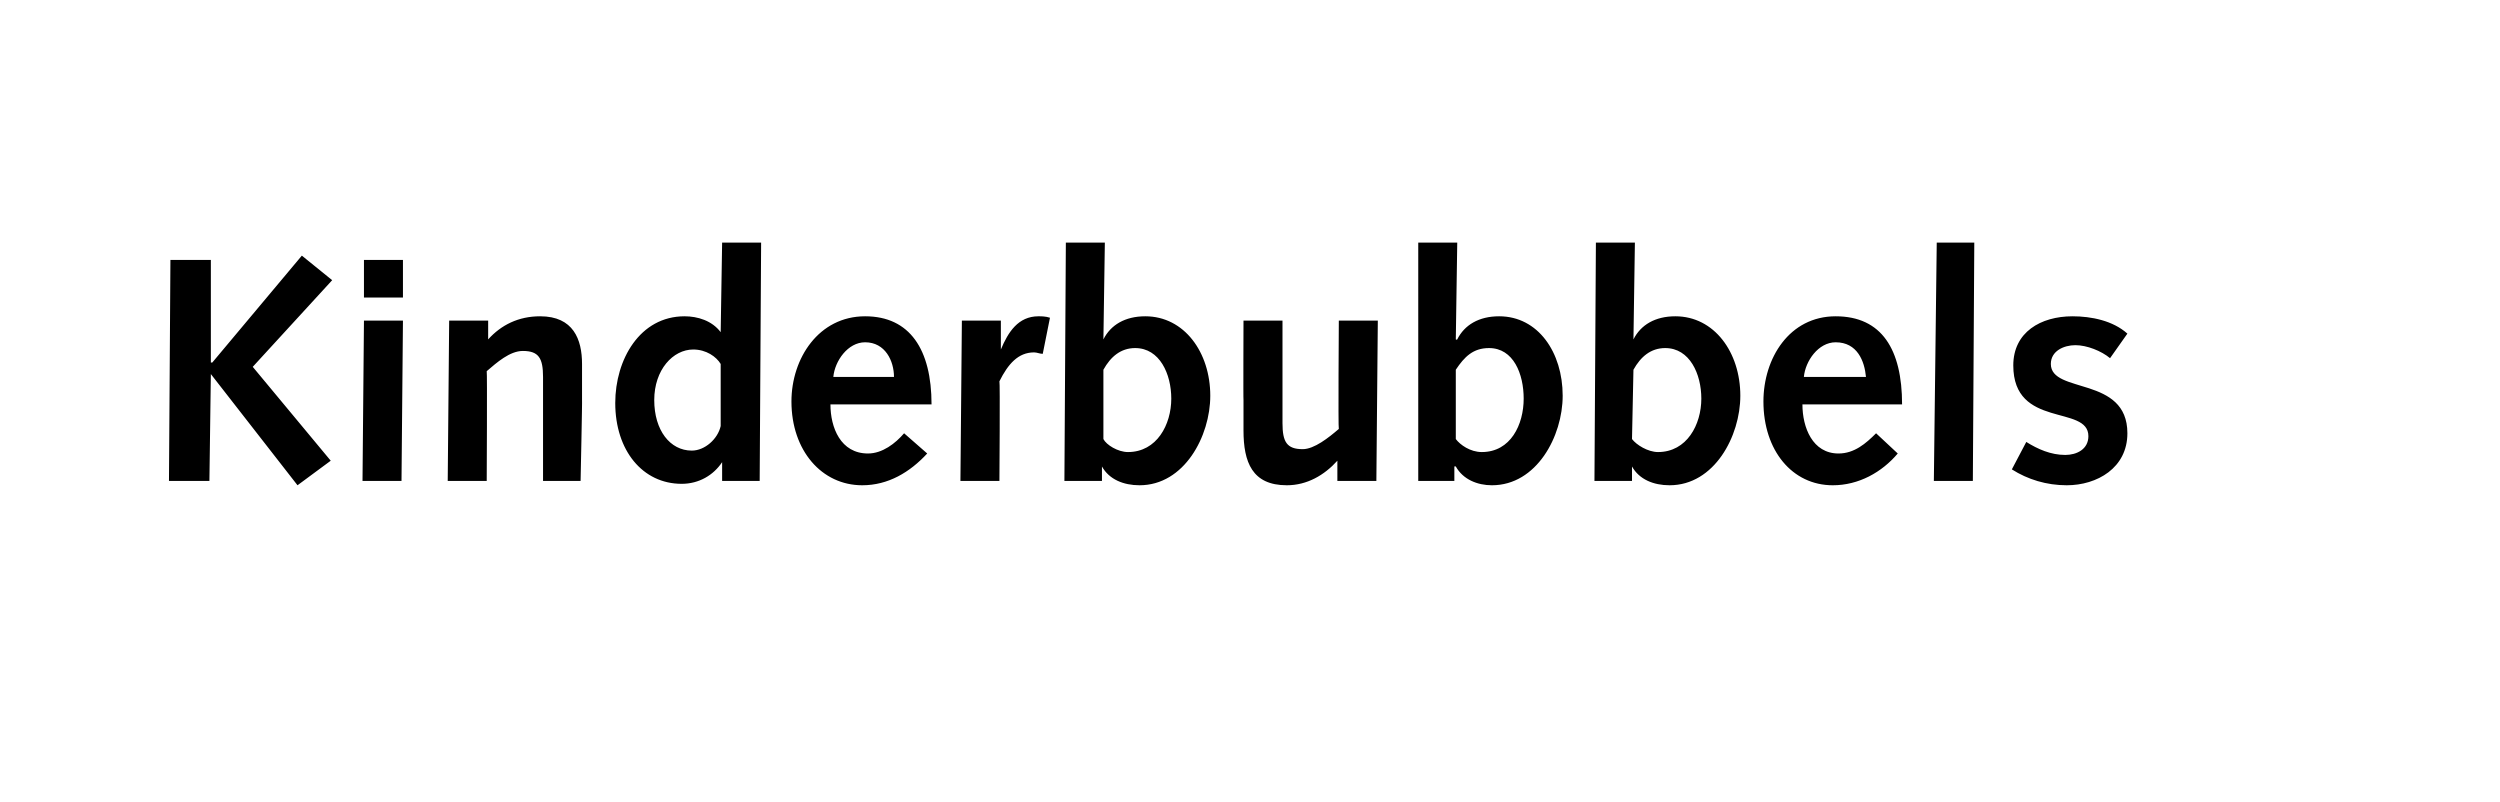
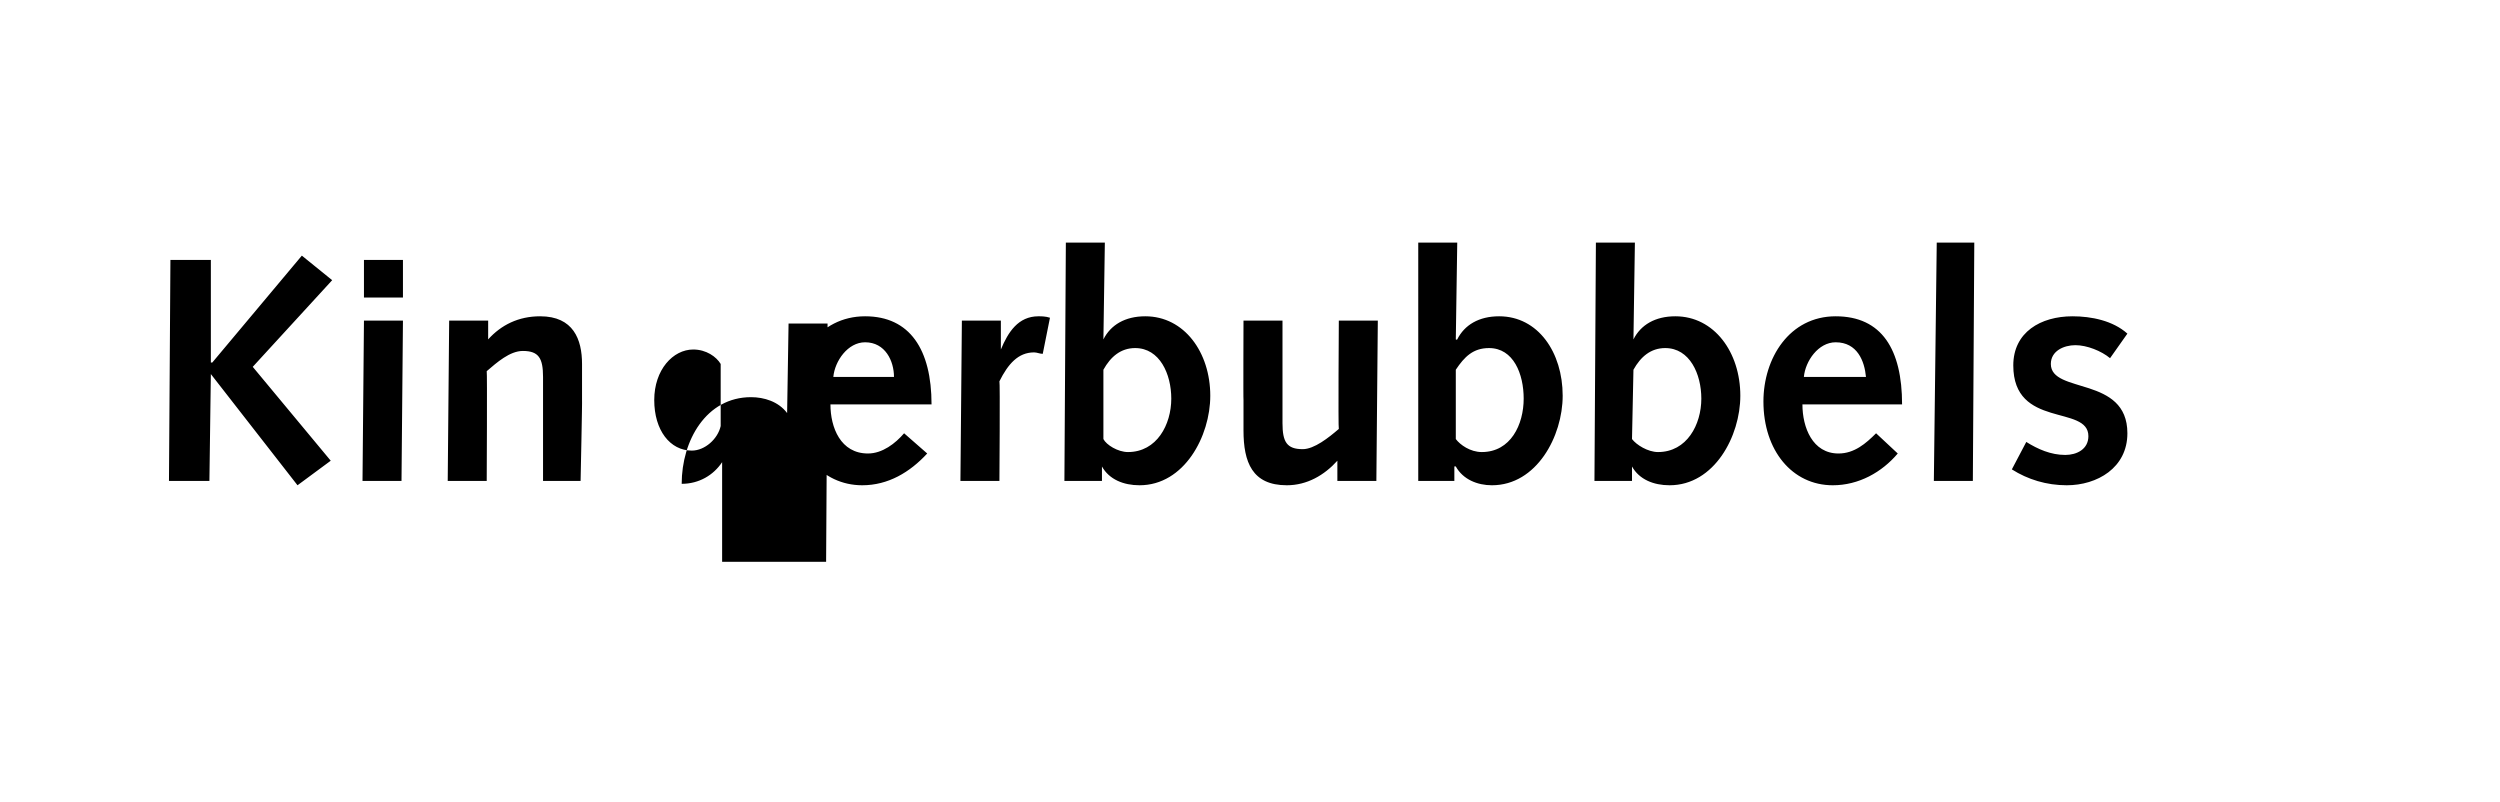
<svg xmlns="http://www.w3.org/2000/svg" version="1.1" width="173.1px" height="55.5px" viewBox="0 -1 173.1 55.5" style="top:-1px">
  <desc>Kinderbubbels</desc>
  <defs />
  <g id="Polygon66060">
-     <path d="m11.8 17h2.8v7.1h.1l6.2-7.4l2.1 1.7l-5.5 6l5.4 6.5l-2.3 1.7l-6-7.7l-.1 7.4h-2.8l.1-15.3zm13.4 4.2h2.7l-.1 11.1h-2.7l.1-11.1zm0-4.2h2.7v2.6h-2.7V17zm5.9 4.2h2.7v1.3c.9-1 2.1-1.6 3.6-1.6c2.3 0 2.9 1.6 2.9 3.3v2.5c.02-.02-.1 5.6-.1 5.6h-2.6v-7.2c0-1.3-.3-1.8-1.4-1.8c-.9 0-1.8.8-2.5 1.4c.04.03 0 7.6 0 7.6H31l.1-11.1zM50 31s0 .04 0 0c-.6.9-1.6 1.5-2.8 1.5c-2.7 0-4.6-2.3-4.6-5.6c0-3 1.7-6 4.8-6c.9 0 1.9.3 2.5 1.1c-.01-.05 0 0 0 0l.1-6.2h2.7l-.1 16.5H50V31zm-.1-6.8c-.3-.5-1-1-1.9-1c-1.4 0-2.7 1.4-2.7 3.5c0 2.1 1.1 3.5 2.6 3.5c.9 0 1.8-.8 2-1.7v-4.3zm7.6 2.8c0 1.6.7 3.4 2.6 3.4c1 0 1.9-.7 2.5-1.4l1.6 1.4c-1.2 1.3-2.7 2.2-4.5 2.2c-2.8 0-4.9-2.4-4.9-5.8c0-3 1.9-5.9 5.1-5.9c3.1 0 4.6 2.3 4.6 6.1h-7zm4.4-1.9c0-1.1-.6-2.4-2-2.4c-1.2 0-2.1 1.3-2.2 2.4h4.2zm4.7-3.9h2.7v2s-.01.03 0 0c.5-1.2 1.2-2.3 2.6-2.3c.2 0 .5 0 .8.1l-.5 2.5c-.2 0-.4-.1-.6-.1c-1.1 0-1.8.8-2.4 2c.05-.01 0 6.9 0 6.9h-2.7l.1-11.1zm9.8 8.2c.2.4 1 .9 1.7.9c2 0 3-1.9 3-3.7c0-1.7-.8-3.5-2.5-3.5c-1 0-1.7.6-2.2 1.5v4.8zm-2.6-13.6h2.7l-.1 6.7s.02.05 0 0c.5-1 1.5-1.6 2.9-1.6c2.7 0 4.5 2.5 4.5 5.5c0 2.8-1.8 6.2-4.9 6.2c-1.1 0-2.1-.4-2.6-1.3c.01-.02 0 0 0 0v1h-2.6l.1-16.5zm21.5 16.5h-2.7v-1.4s-.03.01 0 0c-.9 1-2.1 1.7-3.5 1.7c-2.4 0-3-1.6-3-3.8v-2.1c-.02.03 0-5.5 0-5.5h2.7v7.1c0 1.3.3 1.8 1.4 1.8c.8 0 1.8-.8 2.5-1.4c-.05-.01 0-7.5 0-7.5h2.7l-.1 11.1zm5.5-2.9c.3.4 1 .9 1.8.9c2 0 2.9-1.9 2.9-3.7c0-1.7-.7-3.5-2.4-3.5c-1.1 0-1.7.6-2.3 1.5v4.8zm-2.6-13.6h2.7l-.1 6.7s.08.05.1 0c.5-1 1.5-1.6 2.9-1.6c2.7 0 4.4 2.5 4.4 5.5c0 2.8-1.8 6.2-4.9 6.2c-1 0-2-.4-2.5-1.3c-.03-.02-.1 0-.1 0v1h-2.5V15.8zM113 29.4c.3.4 1.1.9 1.8.9c2 0 3-1.9 3-3.7c0-1.7-.8-3.5-2.5-3.5c-1 0-1.7.6-2.2 1.5l-.1 4.8zm-2.5-13.6h2.7l-.1 6.7s.01.05 0 0c.5-1 1.5-1.6 2.9-1.6c2.7 0 4.5 2.5 4.5 5.5c0 2.8-1.8 6.2-4.9 6.2c-1.1 0-2.1-.4-2.6-1.3c0-.02 0 0 0 0v1h-2.6l.1-16.5zM124.8 27c0 1.6.7 3.4 2.5 3.4c1.1 0 1.9-.7 2.6-1.4l1.5 1.4c-1.1 1.3-2.7 2.2-4.5 2.2c-2.8 0-4.8-2.4-4.8-5.8c0-3 1.8-5.9 5-5.9c3.2 0 4.6 2.3 4.6 6.1h-6.9zm4.4-1.9c-.1-1.1-.6-2.4-2.1-2.4c-1.2 0-2.1 1.3-2.2 2.4h4.3zm4.9-9.3h2.6l-.1 16.5h-2.7l.2-16.5zm6.2 13.8c.8.5 1.7.9 2.7.9c.8 0 1.6-.4 1.6-1.3c0-2.2-5.2-.5-5.2-4.9c0-2.3 1.9-3.4 4.1-3.4c1.3 0 2.8.3 3.8 1.2l-1.2 1.7c-.6-.5-1.6-.9-2.4-.9c-.8 0-1.7.4-1.7 1.3c0 2.1 5.3.8 5.3 4.8c0 2.4-2.1 3.6-4.2 3.6c-1.4 0-2.7-.4-3.8-1.1l1-1.9z" stroke="none" fill="#000" />
+     <path d="m11.8 17h2.8v7.1h.1l6.2-7.4l2.1 1.7l-5.5 6l5.4 6.5l-2.3 1.7l-6-7.7l-.1 7.4h-2.8l.1-15.3zm13.4 4.2h2.7l-.1 11.1h-2.7l.1-11.1zm0-4.2h2.7v2.6h-2.7V17zm5.9 4.2h2.7v1.3c.9-1 2.1-1.6 3.6-1.6c2.3 0 2.9 1.6 2.9 3.3v2.5c.02-.02-.1 5.6-.1 5.6h-2.6v-7.2c0-1.3-.3-1.8-1.4-1.8c-.9 0-1.8.8-2.5 1.4c.04.03 0 7.6 0 7.6H31l.1-11.1zM50 31s0 .04 0 0c-.6.9-1.6 1.5-2.8 1.5c0-3 1.7-6 4.8-6c.9 0 1.9.3 2.5 1.1c-.01-.05 0 0 0 0l.1-6.2h2.7l-.1 16.5H50V31zm-.1-6.8c-.3-.5-1-1-1.9-1c-1.4 0-2.7 1.4-2.7 3.5c0 2.1 1.1 3.5 2.6 3.5c.9 0 1.8-.8 2-1.7v-4.3zm7.6 2.8c0 1.6.7 3.4 2.6 3.4c1 0 1.9-.7 2.5-1.4l1.6 1.4c-1.2 1.3-2.7 2.2-4.5 2.2c-2.8 0-4.9-2.4-4.9-5.8c0-3 1.9-5.9 5.1-5.9c3.1 0 4.6 2.3 4.6 6.1h-7zm4.4-1.9c0-1.1-.6-2.4-2-2.4c-1.2 0-2.1 1.3-2.2 2.4h4.2zm4.7-3.9h2.7v2s-.01.03 0 0c.5-1.2 1.2-2.3 2.6-2.3c.2 0 .5 0 .8.1l-.5 2.5c-.2 0-.4-.1-.6-.1c-1.1 0-1.8.8-2.4 2c.05-.01 0 6.9 0 6.9h-2.7l.1-11.1zm9.8 8.2c.2.4 1 .9 1.7.9c2 0 3-1.9 3-3.7c0-1.7-.8-3.5-2.5-3.5c-1 0-1.7.6-2.2 1.5v4.8zm-2.6-13.6h2.7l-.1 6.7s.02.05 0 0c.5-1 1.5-1.6 2.9-1.6c2.7 0 4.5 2.5 4.5 5.5c0 2.8-1.8 6.2-4.9 6.2c-1.1 0-2.1-.4-2.6-1.3c.01-.02 0 0 0 0v1h-2.6l.1-16.5zm21.5 16.5h-2.7v-1.4s-.03.01 0 0c-.9 1-2.1 1.7-3.5 1.7c-2.4 0-3-1.6-3-3.8v-2.1c-.02.03 0-5.5 0-5.5h2.7v7.1c0 1.3.3 1.8 1.4 1.8c.8 0 1.8-.8 2.5-1.4c-.05-.01 0-7.5 0-7.5h2.7l-.1 11.1zm5.5-2.9c.3.4 1 .9 1.8.9c2 0 2.9-1.9 2.9-3.7c0-1.7-.7-3.5-2.4-3.5c-1.1 0-1.7.6-2.3 1.5v4.8zm-2.6-13.6h2.7l-.1 6.7s.08.05.1 0c.5-1 1.5-1.6 2.9-1.6c2.7 0 4.4 2.5 4.4 5.5c0 2.8-1.8 6.2-4.9 6.2c-1 0-2-.4-2.5-1.3c-.03-.02-.1 0-.1 0v1h-2.5V15.8zM113 29.4c.3.4 1.1.9 1.8.9c2 0 3-1.9 3-3.7c0-1.7-.8-3.5-2.5-3.5c-1 0-1.7.6-2.2 1.5l-.1 4.8zm-2.5-13.6h2.7l-.1 6.7s.01.05 0 0c.5-1 1.5-1.6 2.9-1.6c2.7 0 4.5 2.5 4.5 5.5c0 2.8-1.8 6.2-4.9 6.2c-1.1 0-2.1-.4-2.6-1.3c0-.02 0 0 0 0v1h-2.6l.1-16.5zM124.8 27c0 1.6.7 3.4 2.5 3.4c1.1 0 1.9-.7 2.6-1.4l1.5 1.4c-1.1 1.3-2.7 2.2-4.5 2.2c-2.8 0-4.8-2.4-4.8-5.8c0-3 1.8-5.9 5-5.9c3.2 0 4.6 2.3 4.6 6.1h-6.9zm4.4-1.9c-.1-1.1-.6-2.4-2.1-2.4c-1.2 0-2.1 1.3-2.2 2.4h4.3zm4.9-9.3h2.6l-.1 16.5h-2.7l.2-16.5zm6.2 13.8c.8.5 1.7.9 2.7.9c.8 0 1.6-.4 1.6-1.3c0-2.2-5.2-.5-5.2-4.9c0-2.3 1.9-3.4 4.1-3.4c1.3 0 2.8.3 3.8 1.2l-1.2 1.7c-.6-.5-1.6-.9-2.4-.9c-.8 0-1.7.4-1.7 1.3c0 2.1 5.3.8 5.3 4.8c0 2.4-2.1 3.6-4.2 3.6c-1.4 0-2.7-.4-3.8-1.1l1-1.9z" stroke="none" fill="#000" />
  </g>
</svg>